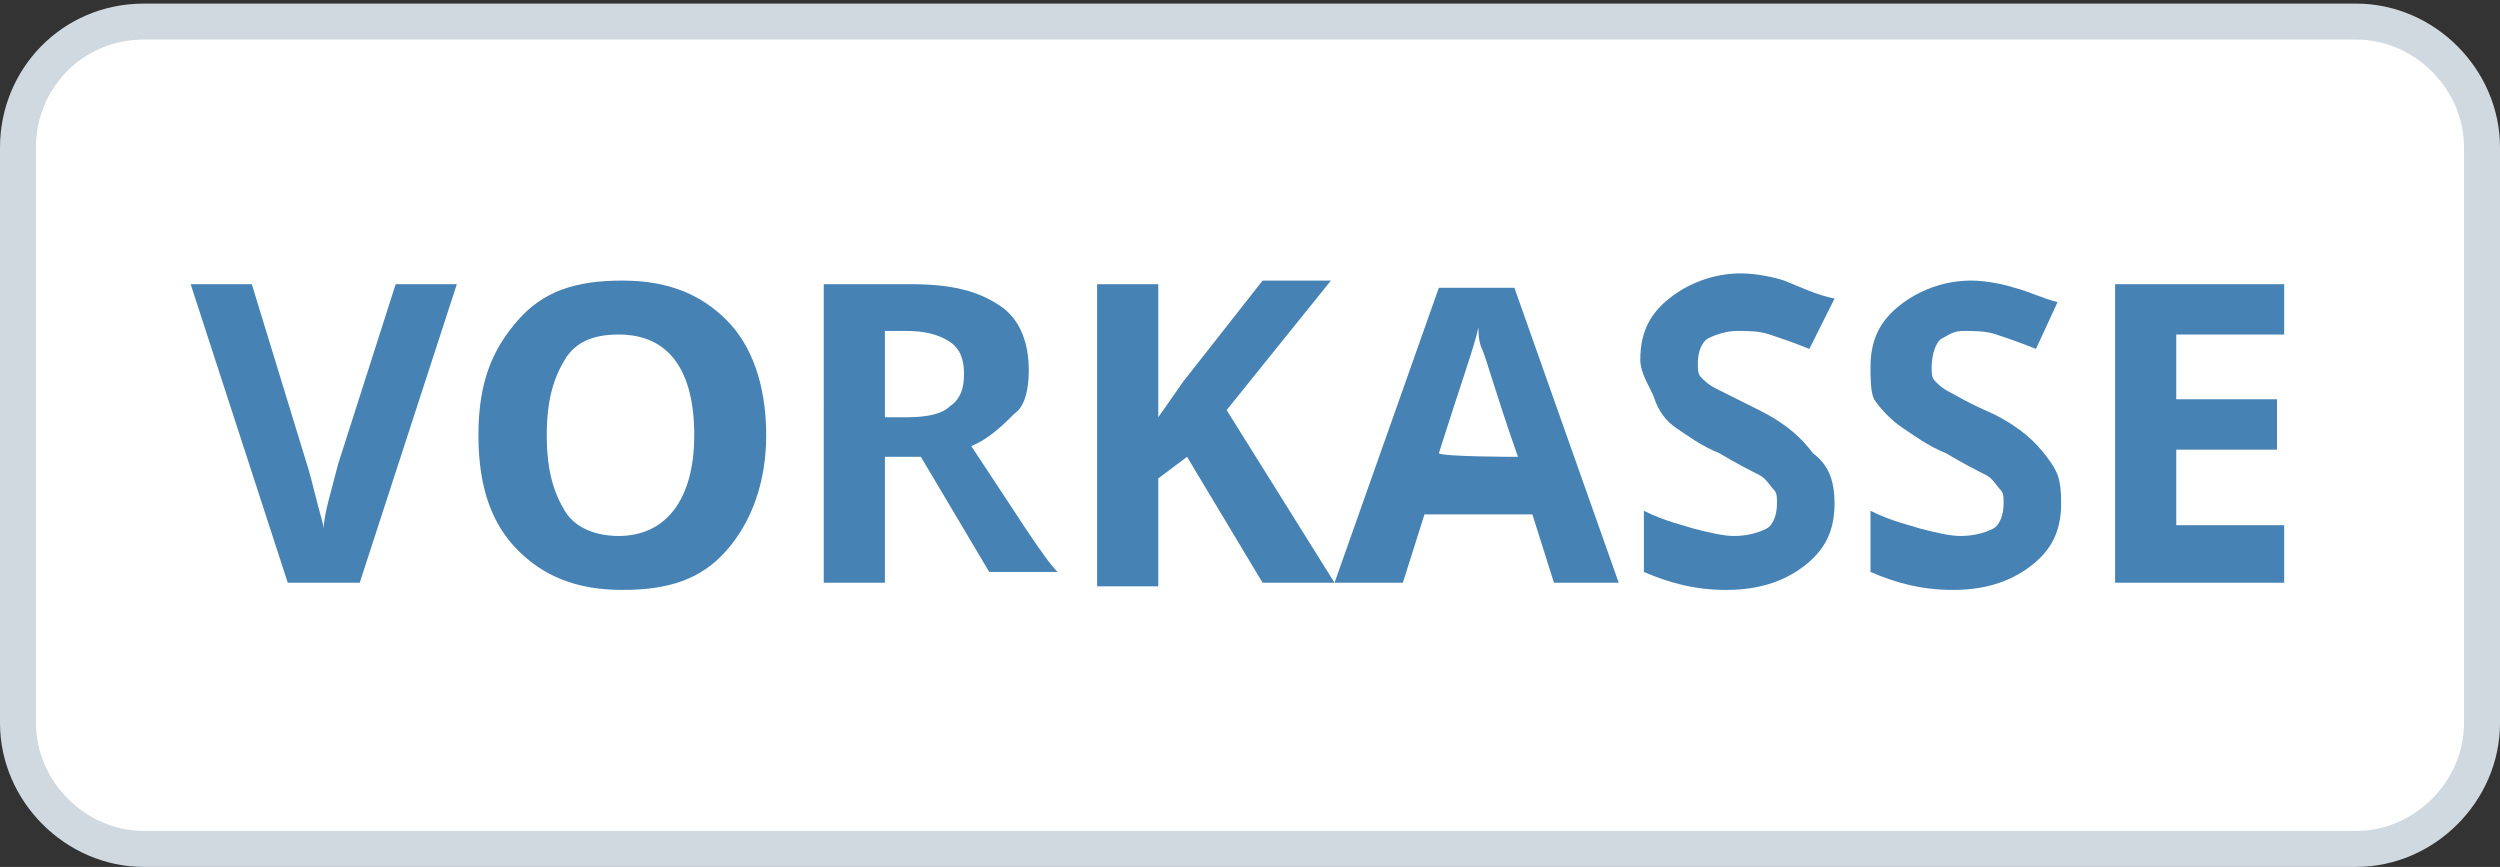
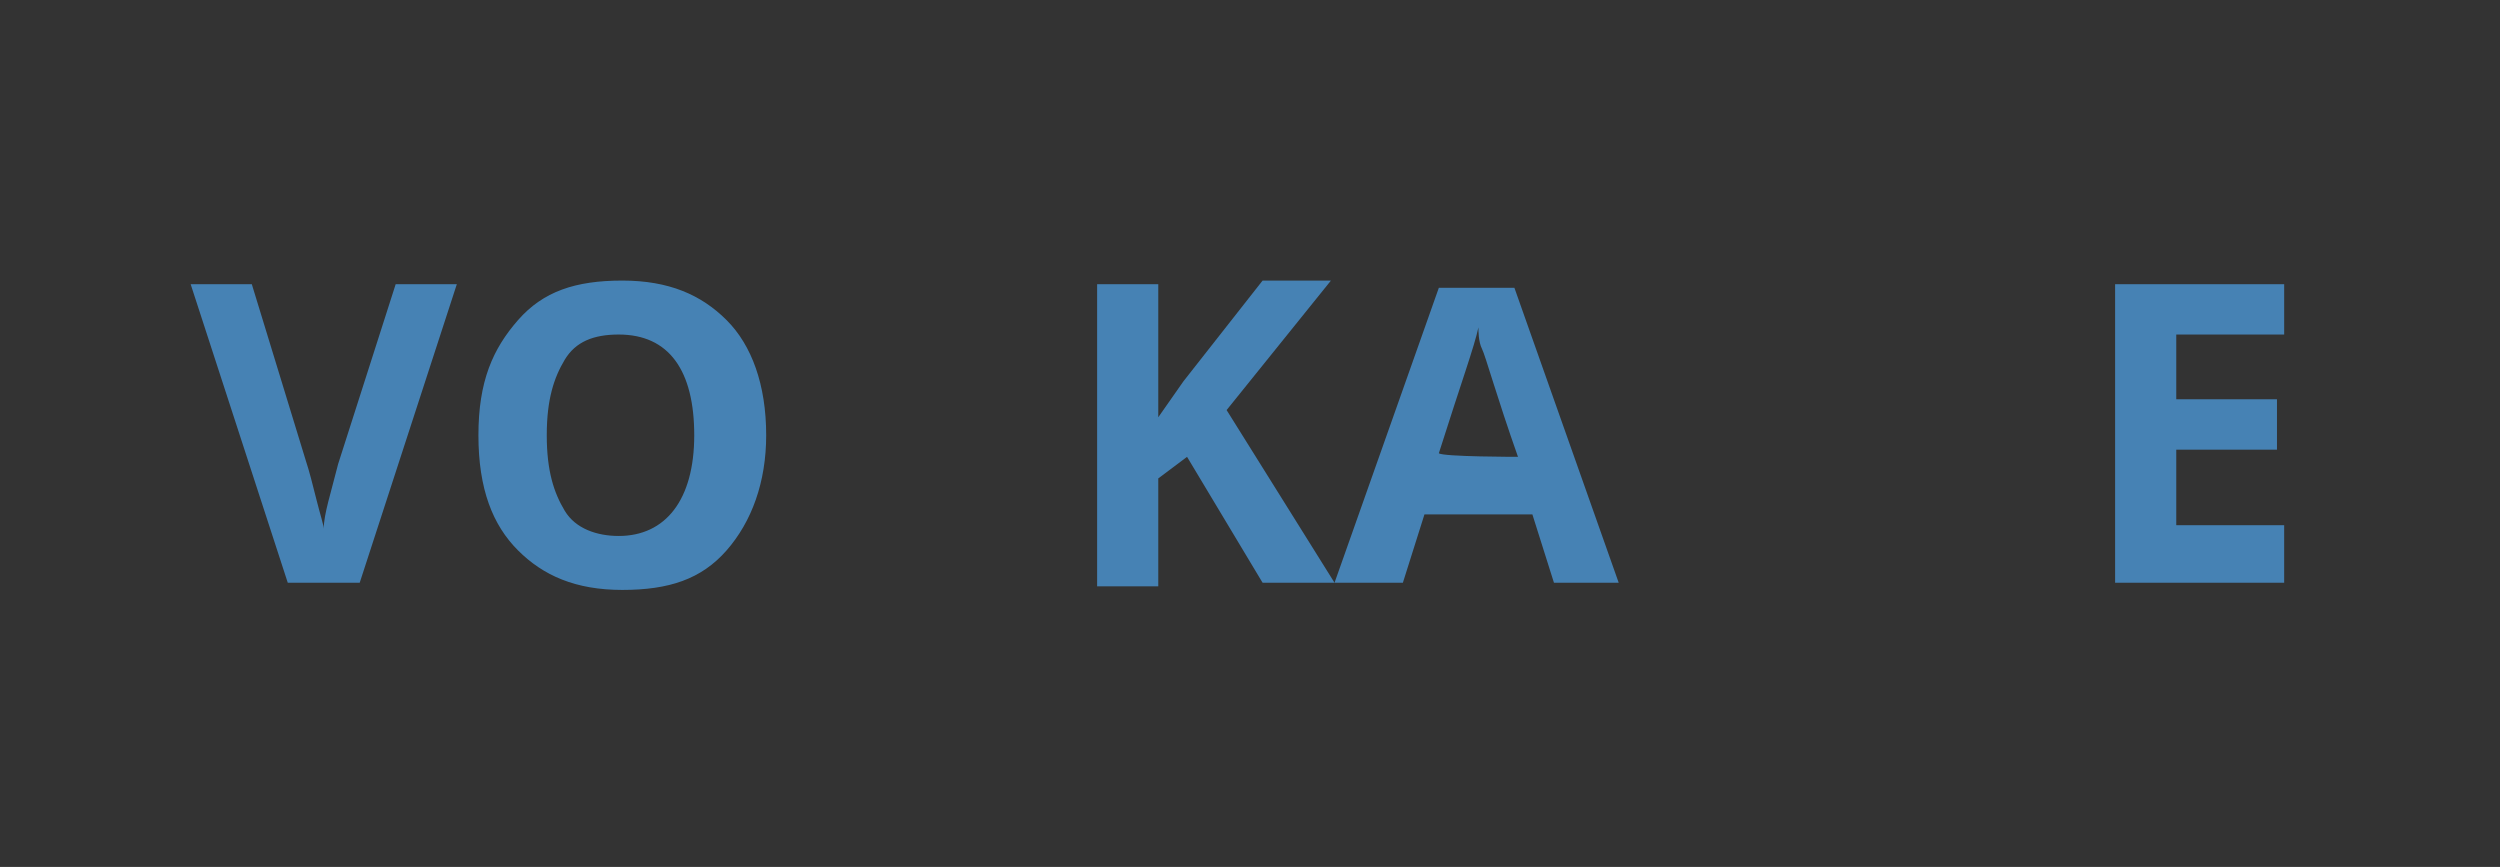
<svg xmlns="http://www.w3.org/2000/svg" version="1.1" id="Layer_1" x="0px" y="0px" viewBox="0 0 69.5 24.1" style="enable-background:new 0 0 69.5 24.1;" xml:space="preserve">
  <rect x="0" y="0" width="69.5" height="24.1" fill="#333333" stroke="none" />
  <style type="text/css">
	.st0{fill:#FFFFFF;stroke:#D1D9E0;}
	.st1{enable-background:new    ;}
	.st2{fill:#4682B4;}
</style>
  <g id="Ebene_3">
-     <path class="st0" d="M4,23.6c-1.9,0-3.5-1.6-3.5-3.5v-16C0.5,2.2,2,0.6,4,0.6h61.5c1.9,0,3.5,1.6,3.5,3.5v16c0,1.9-1.6,3.5-3.5,3.5   H4z" />
-   </g>
+     </g>
  <g class="st1">
    <path class="st2" d="M11,7.9h1.7L10,16.2H8L5.3,7.9H7l1.5,4.9c0.1,0.3,0.2,0.7,0.3,1.1C8.9,14.3,9,14.6,9,14.7c0-0.4,0.2-1,0.4-1.8   L11,7.9z" />
    <path class="st2" d="M21.3,12.1c0,1.3-0.4,2.4-1.1,3.2c-0.7,0.8-1.6,1.1-2.9,1.1s-2.2-0.4-2.9-1.1s-1.1-1.7-1.1-3.2   s0.4-2.4,1.1-3.2s1.6-1.1,2.9-1.1s2.2,0.4,2.9,1.1C20.9,9.6,21.3,10.7,21.3,12.1z M15.2,12.1c0,1,0.2,1.6,0.5,2.1s0.9,0.7,1.5,0.7   c1.3,0,2.1-1,2.1-2.8s-0.7-2.8-2.1-2.8c-0.7,0-1.2,0.2-1.5,0.7S15.2,11.1,15.2,12.1z" />
-     <path class="st2" d="M24.6,13v3.2h-1.7V7.9h2.4c1.2,0,1.9,0.2,2.5,0.6c0.6,0.4,0.8,1.1,0.8,1.8c0,0.5-0.1,1-0.4,1.2   c-0.3,0.3-0.7,0.7-1.2,0.9c1.2,1.8,2,3.1,2.4,3.5h-1.9l-1.9-3.2h-1V13z M24.6,11.6h0.6c0.6,0,1-0.1,1.2-0.3   c0.3-0.2,0.4-0.5,0.4-0.9c0-0.4-0.1-0.7-0.4-0.9c-0.3-0.2-0.7-0.3-1.2-0.3h-0.6C24.6,9.3,24.6,11.6,24.6,11.6z" />
    <path class="st2" d="M37.1,16.2h-2L33,12.7l-0.8,0.6v3h-1.7V7.9h1.7v3.7l0.7-1l2.2-2.8H37l-2.9,3.6L37.1,16.2z" />
    <path class="st2" d="M43.2,16.2l-0.6-1.9h-3l-0.6,1.9h-1.9l2.9-8.2h2.1l2.9,8.2H43.2z M42.2,12.7c-0.6-1.7-0.9-2.8-1-3   s-0.1-0.5-0.1-0.6c-0.1,0.5-0.5,1.6-1.1,3.5C40.1,12.7,42.2,12.7,42.2,12.7z" />
-     <path class="st2" d="M51,14c0,0.8-0.3,1.3-0.8,1.7c-0.5,0.4-1.2,0.7-2.2,0.7c-0.9,0-1.6-0.2-2.3-0.5v-1.7c0.6,0.3,1.1,0.4,1.4,0.5   c0.4,0.1,0.8,0.2,1.1,0.2c0.4,0,0.7-0.1,0.9-0.2c0.2-0.1,0.3-0.4,0.3-0.7c0-0.2,0-0.3-0.1-0.4s-0.2-0.3-0.4-0.4   c-0.2-0.1-0.6-0.3-1.1-0.6c-0.5-0.2-0.9-0.5-1.2-0.7c-0.3-0.2-0.5-0.5-0.6-0.8c-0.1-0.3-0.4-0.7-0.4-1.1c0-0.8,0.3-1.3,0.8-1.7   c0.5-0.4,1.2-0.7,2-0.7c0.4,0,0.9,0.1,1.2,0.2C50.1,8,50.5,8.2,51,8.3l-0.7,1.4c-0.5-0.2-0.8-0.3-1.1-0.4c-0.3-0.1-0.6-0.1-0.9-0.1   c-0.3,0-0.6,0.1-0.8,0.2c-0.2,0.1-0.3,0.4-0.3,0.7c0,0.2,0,0.3,0.1,0.4c0.1,0.1,0.2,0.2,0.4,0.3c0.2,0.1,0.6,0.3,1.2,0.6   c0.8,0.4,1.2,0.8,1.5,1.2C50.8,12.9,51,13.3,51,14z" />
-     <path class="st2" d="M57.3,14c0,0.8-0.3,1.3-0.8,1.7c-0.5,0.4-1.2,0.7-2.2,0.7c-0.9,0-1.6-0.2-2.3-0.5v-1.7   c0.6,0.3,1.1,0.4,1.4,0.5c0.4,0.1,0.8,0.2,1.1,0.2c0.4,0,0.7-0.1,0.9-0.2c0.2-0.1,0.3-0.4,0.3-0.7c0-0.2,0-0.3-0.1-0.4   s-0.2-0.3-0.4-0.4c-0.2-0.1-0.6-0.3-1.1-0.6c-0.5-0.2-0.9-0.5-1.2-0.7s-0.6-0.5-0.8-0.8C52,10.9,52,10.5,52,10.2   c0-0.8,0.3-1.3,0.8-1.7c0.5-0.4,1.2-0.7,2-0.7c0.4,0,0.9,0.1,1.2,0.2c0.4,0.1,0.8,0.3,1.2,0.4l-0.6,1.3c-0.5-0.2-0.8-0.3-1.1-0.4   s-0.6-0.1-0.9-0.1S54.2,9.3,54,9.4s-0.3,0.5-0.3,0.8c0,0.2,0,0.3,0.1,0.4s0.2,0.2,0.4,0.3c0.2,0.1,0.5,0.3,1.2,0.6   c0.8,0.4,1.2,0.8,1.5,1.2S57.3,13.3,57.3,14z" />
    <path class="st2" d="M63.5,16.2h-4.7V7.9h4.7v1.4h-3v1.8h2.8v1.4h-2.8v2.1h3V16.2z" />
  </g>
</svg>